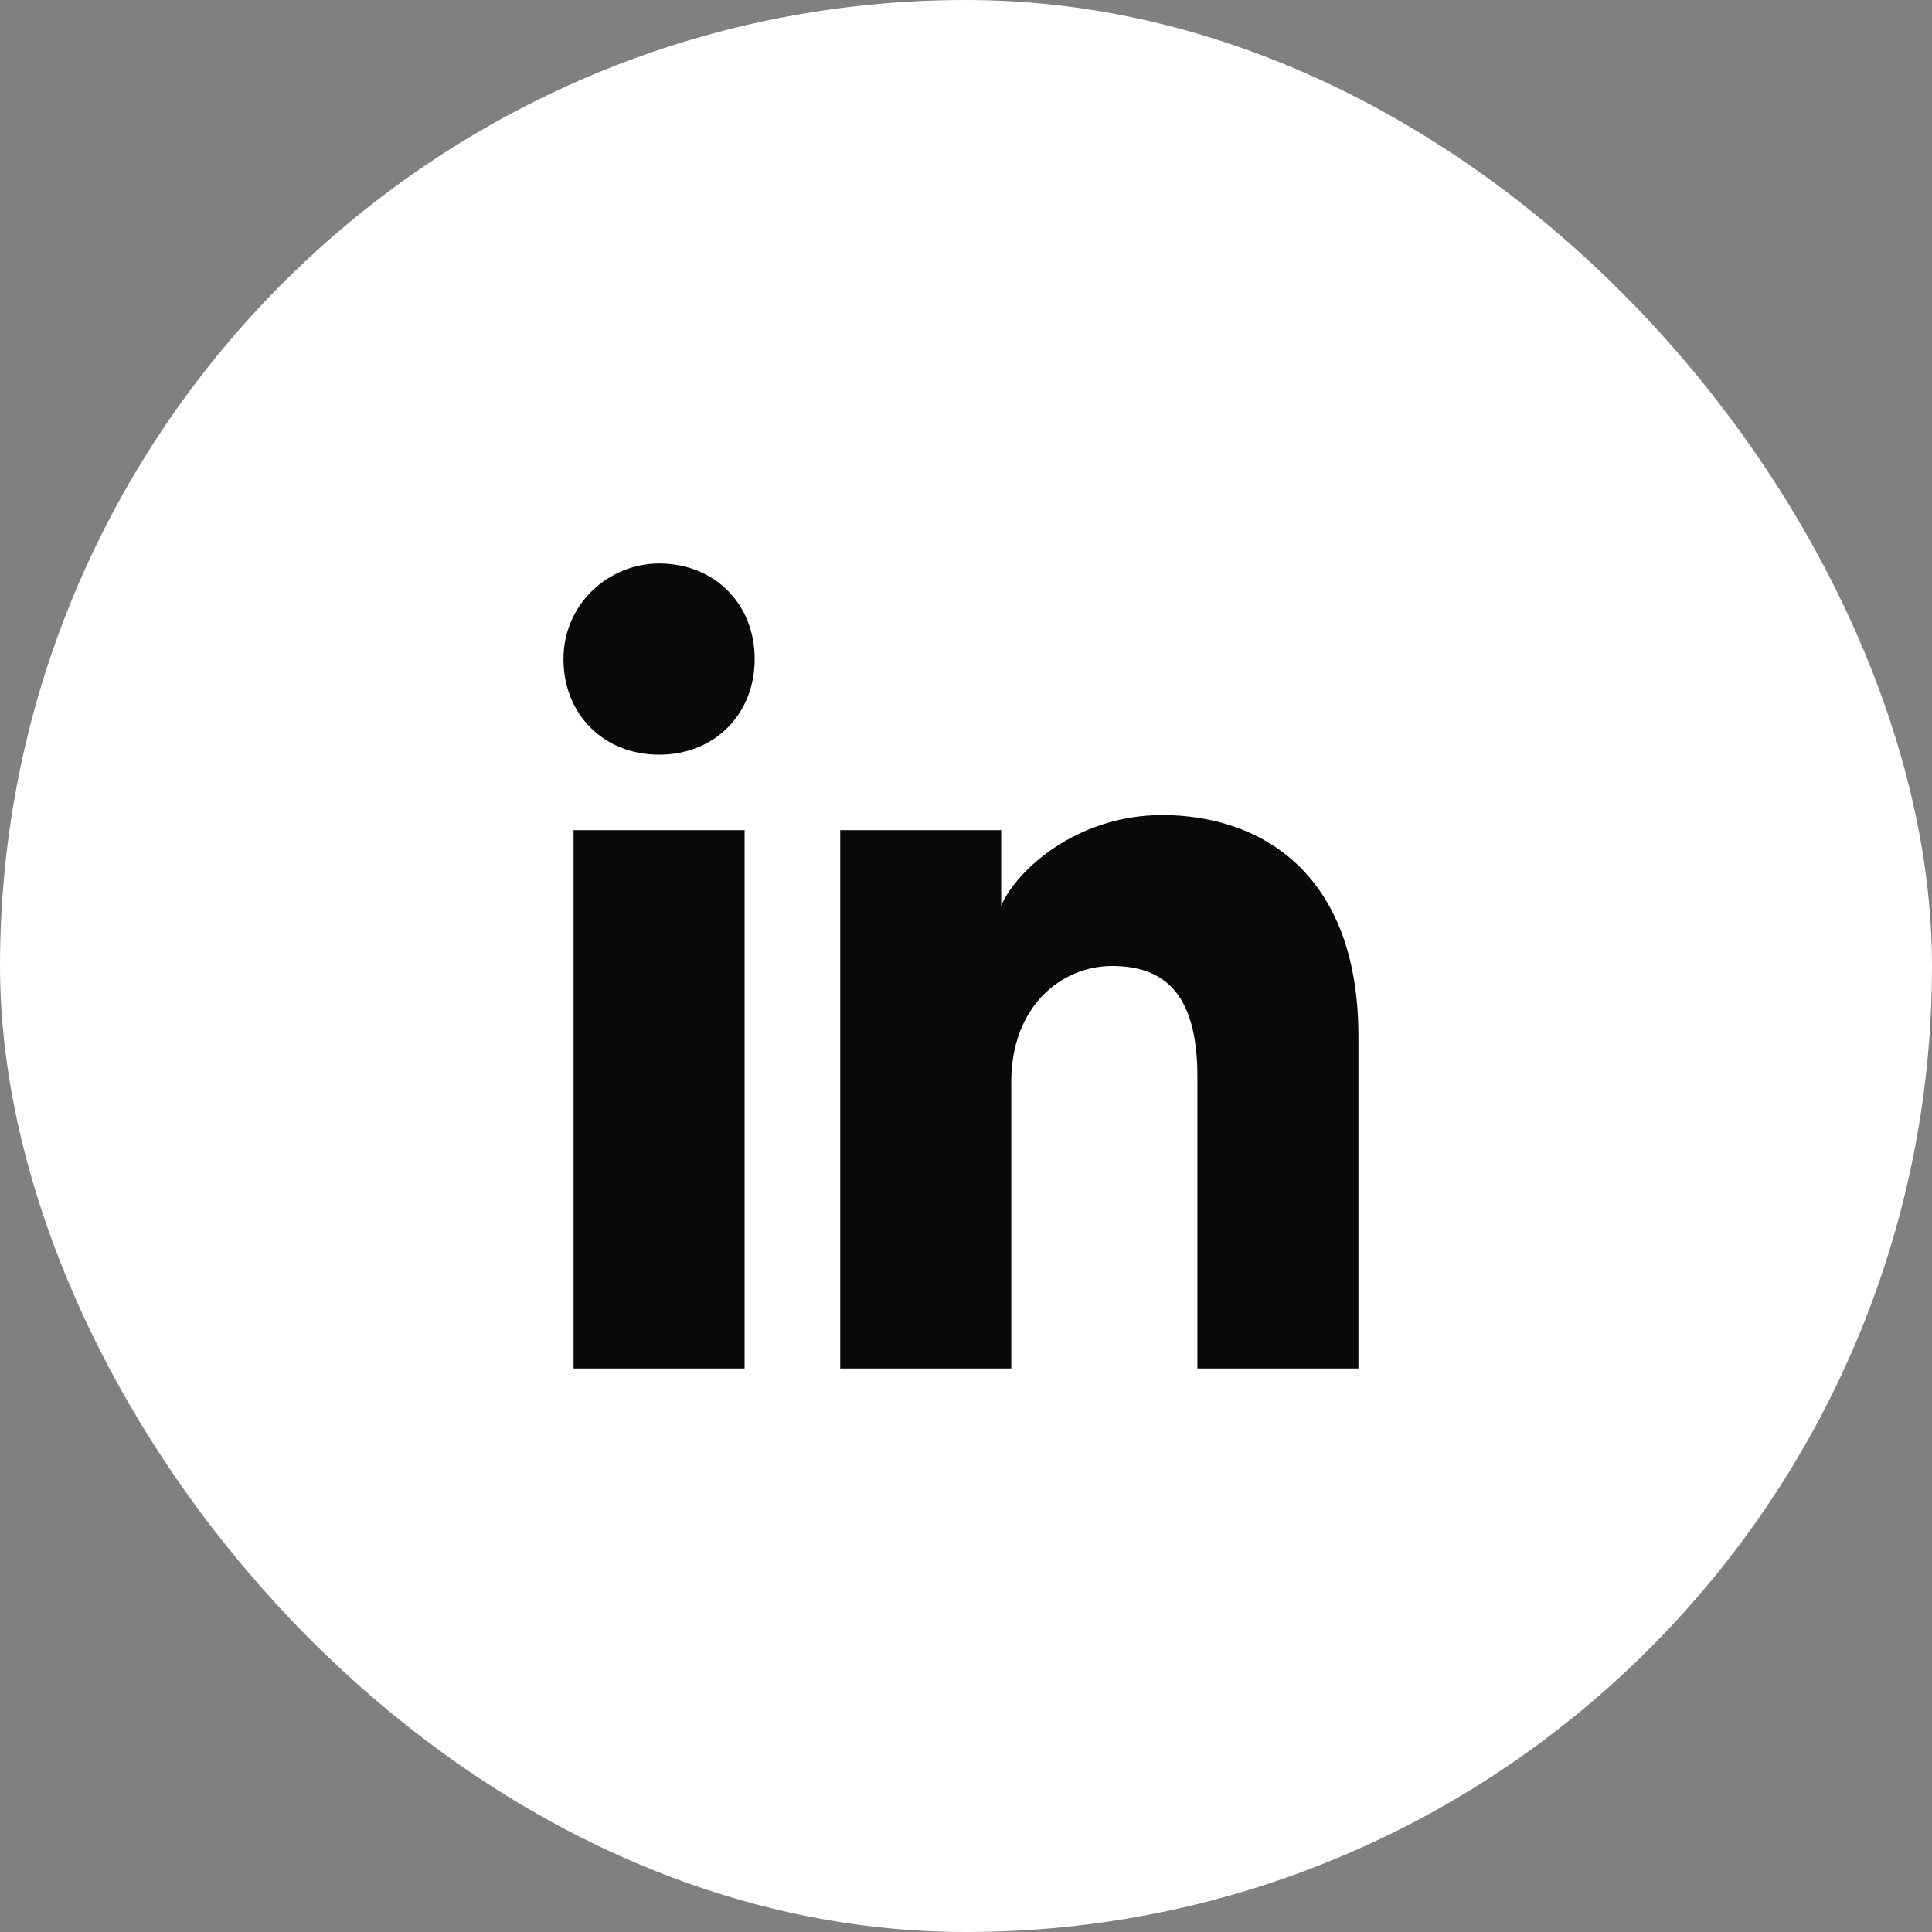
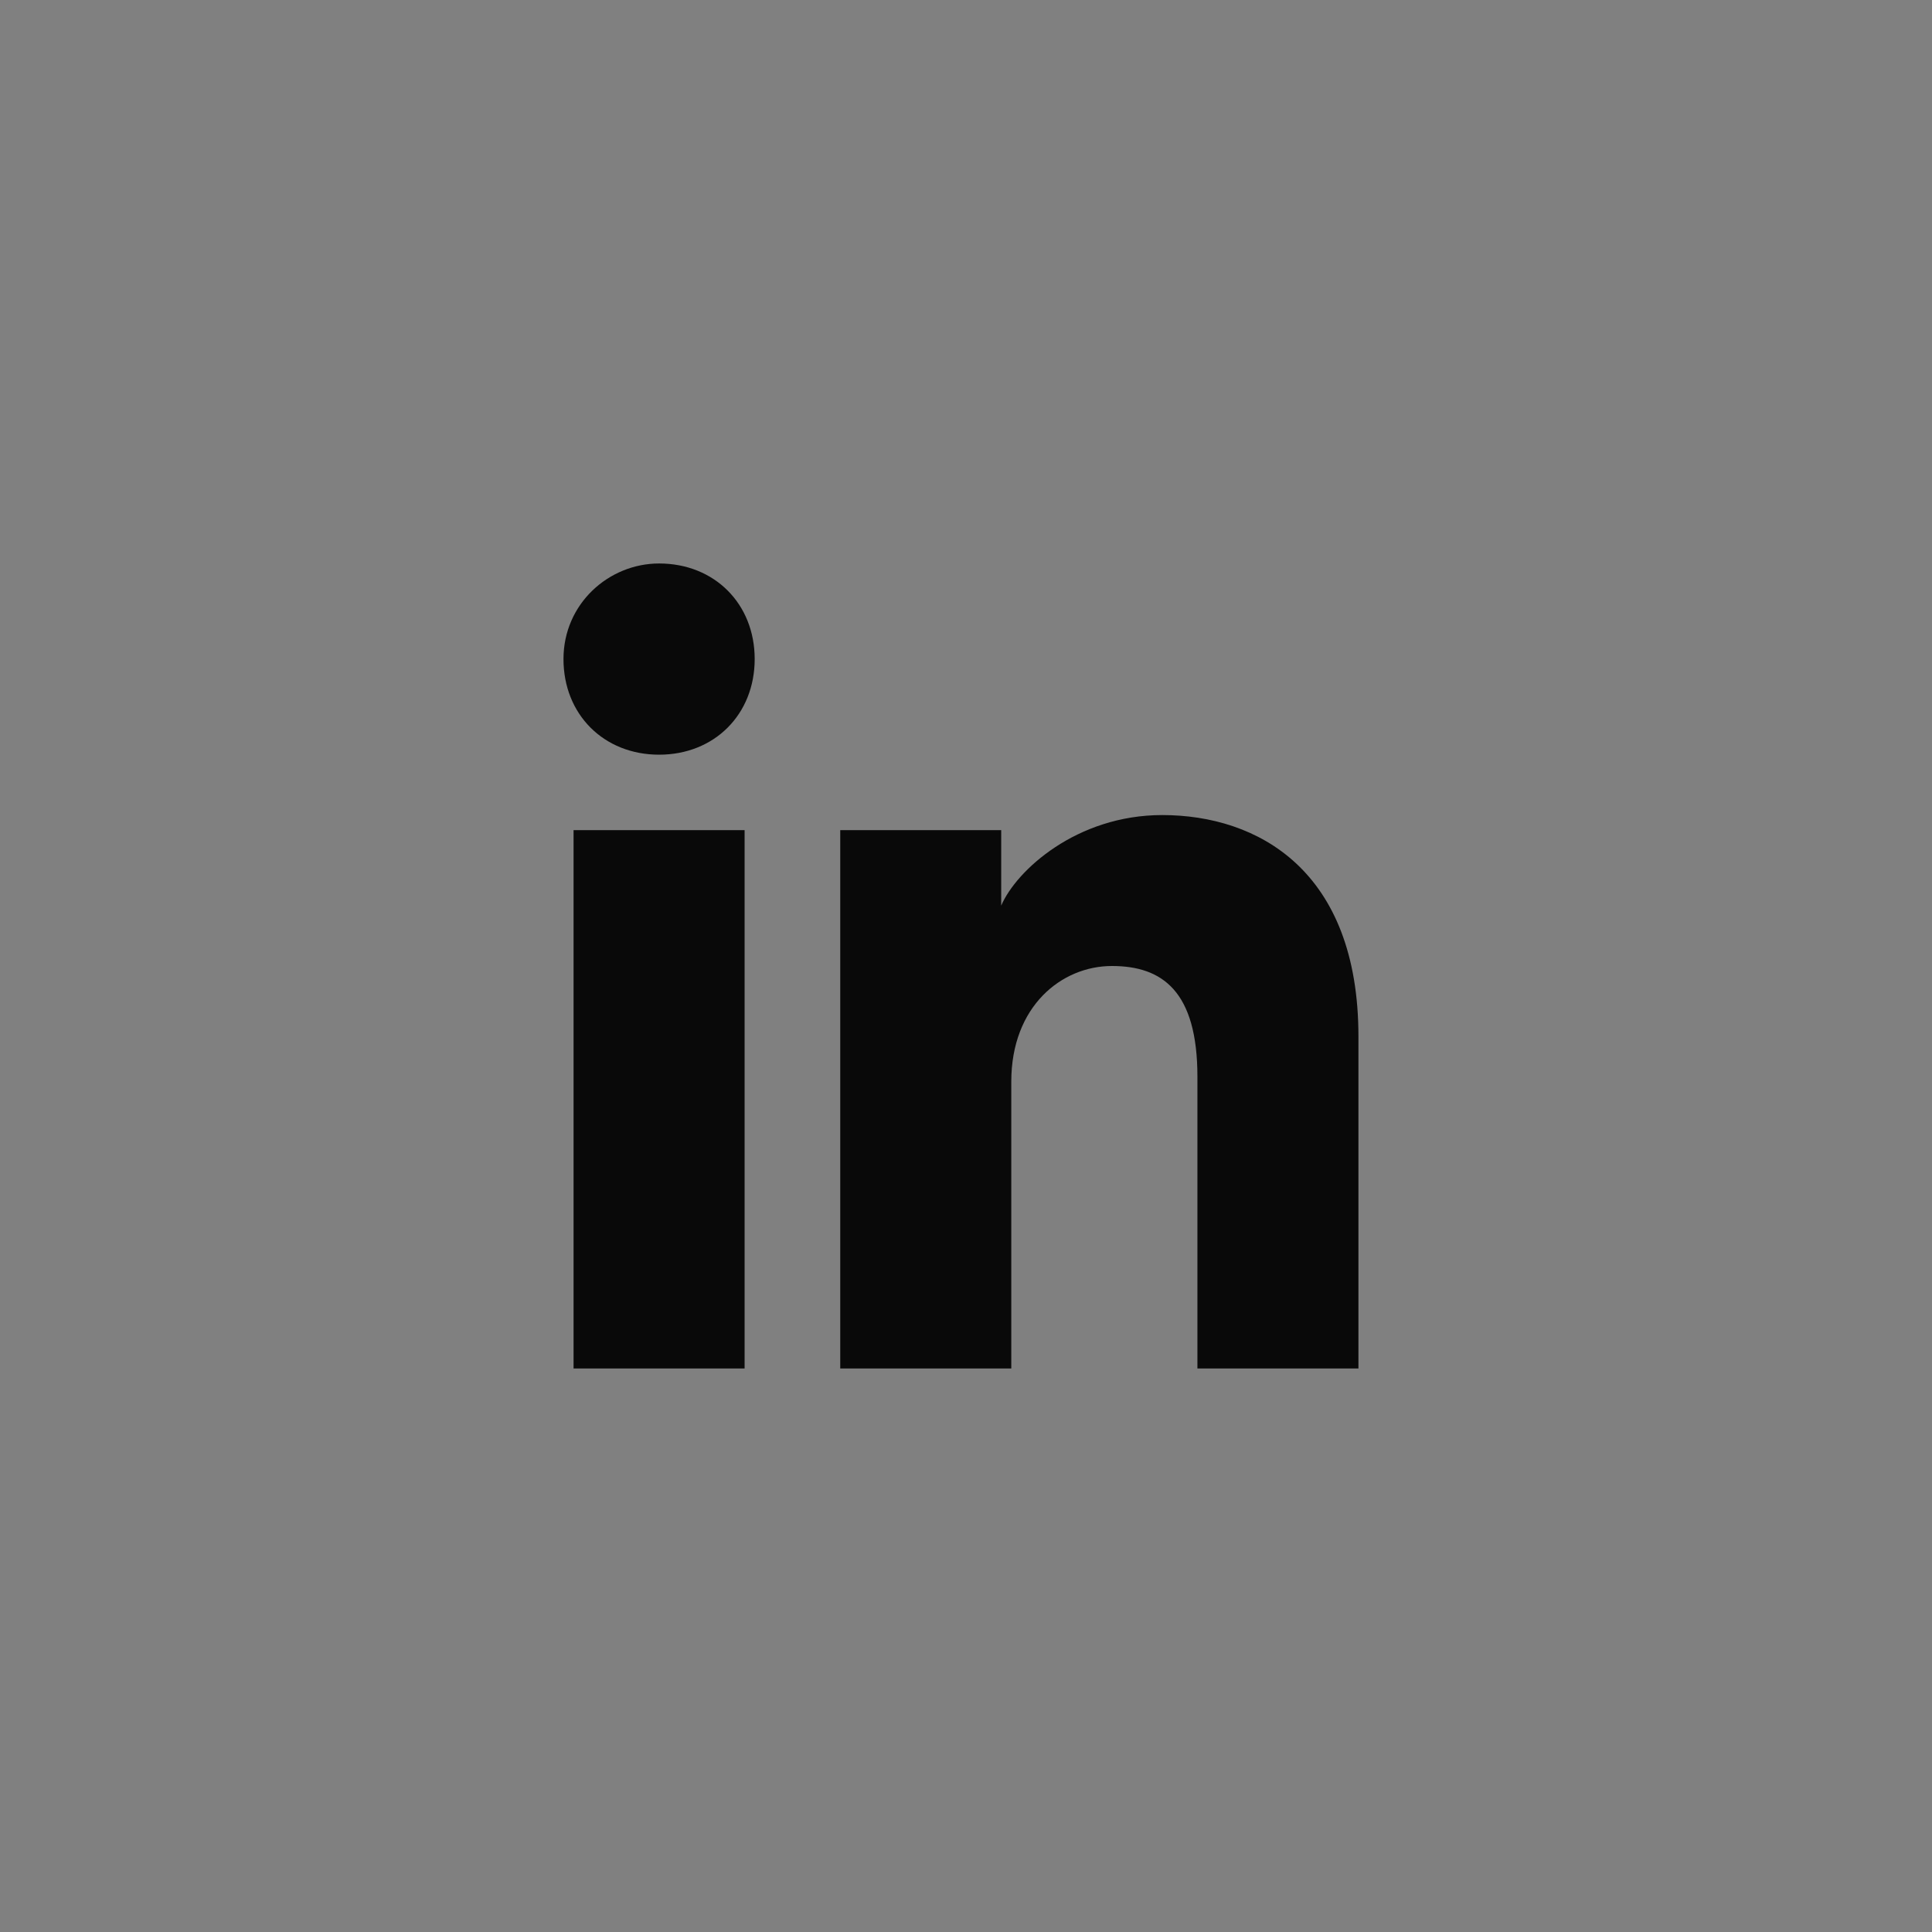
<svg xmlns="http://www.w3.org/2000/svg" width="32" height="32" viewBox="0 0 32 32" fill="none">
  <rect x="0" y="0" width="32" height="32" fill="#808080" stroke="none" />
-   <rect width="32" height="32" rx="16" fill="white" />
  <path d="M12.333 22.666H9.5V13.75H12.333V22.666ZM10.917 12.5C10 12.5 9.333 11.833 9.333 10.916C9.333 10 10.083 9.333 10.917 9.333C11.833 9.333 12.5 10 12.5 10.916C12.5 11.833 11.833 12.5 10.917 12.5ZM22.667 22.666H19.833V17.833C19.833 16.416 19.25 16 18.417 16C17.583 16 16.75 16.666 16.75 17.916V22.666H13.917V13.75H16.583V15C16.833 14.416 17.833 13.5 19.25 13.5C20.833 13.5 22.5 14.416 22.5 17.166V22.666H22.667Z" fill="#090909" />
</svg>